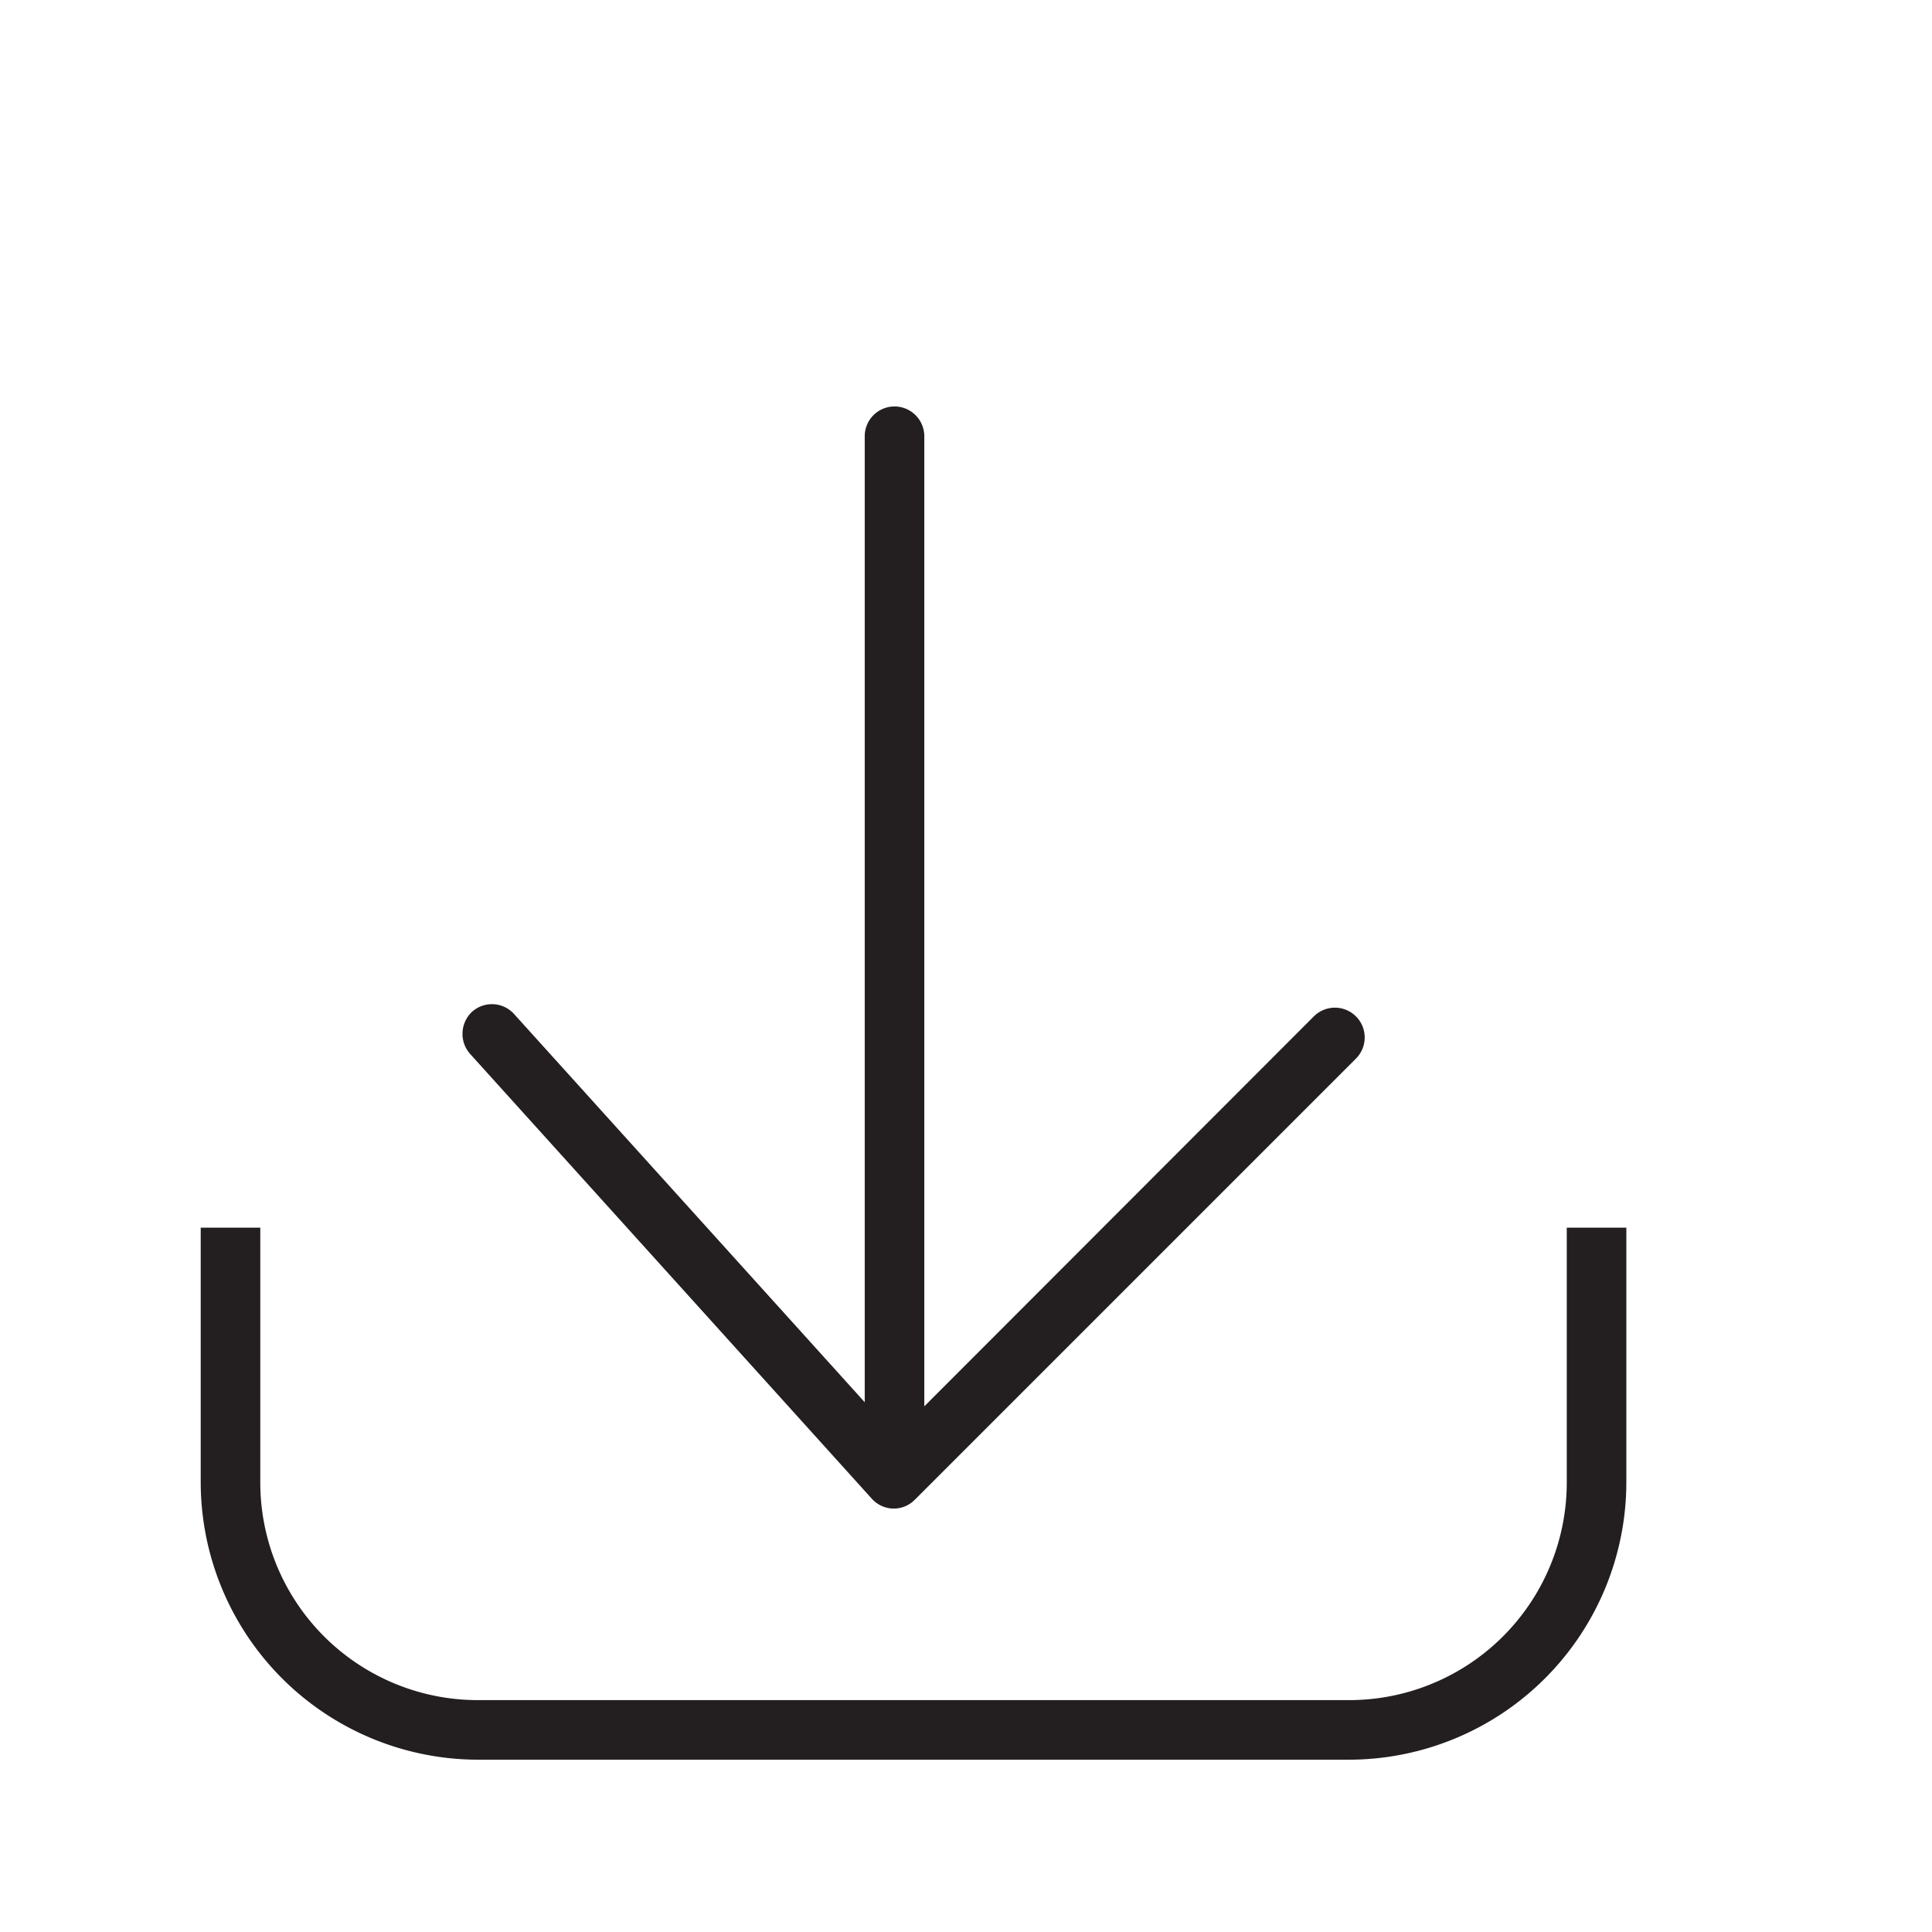
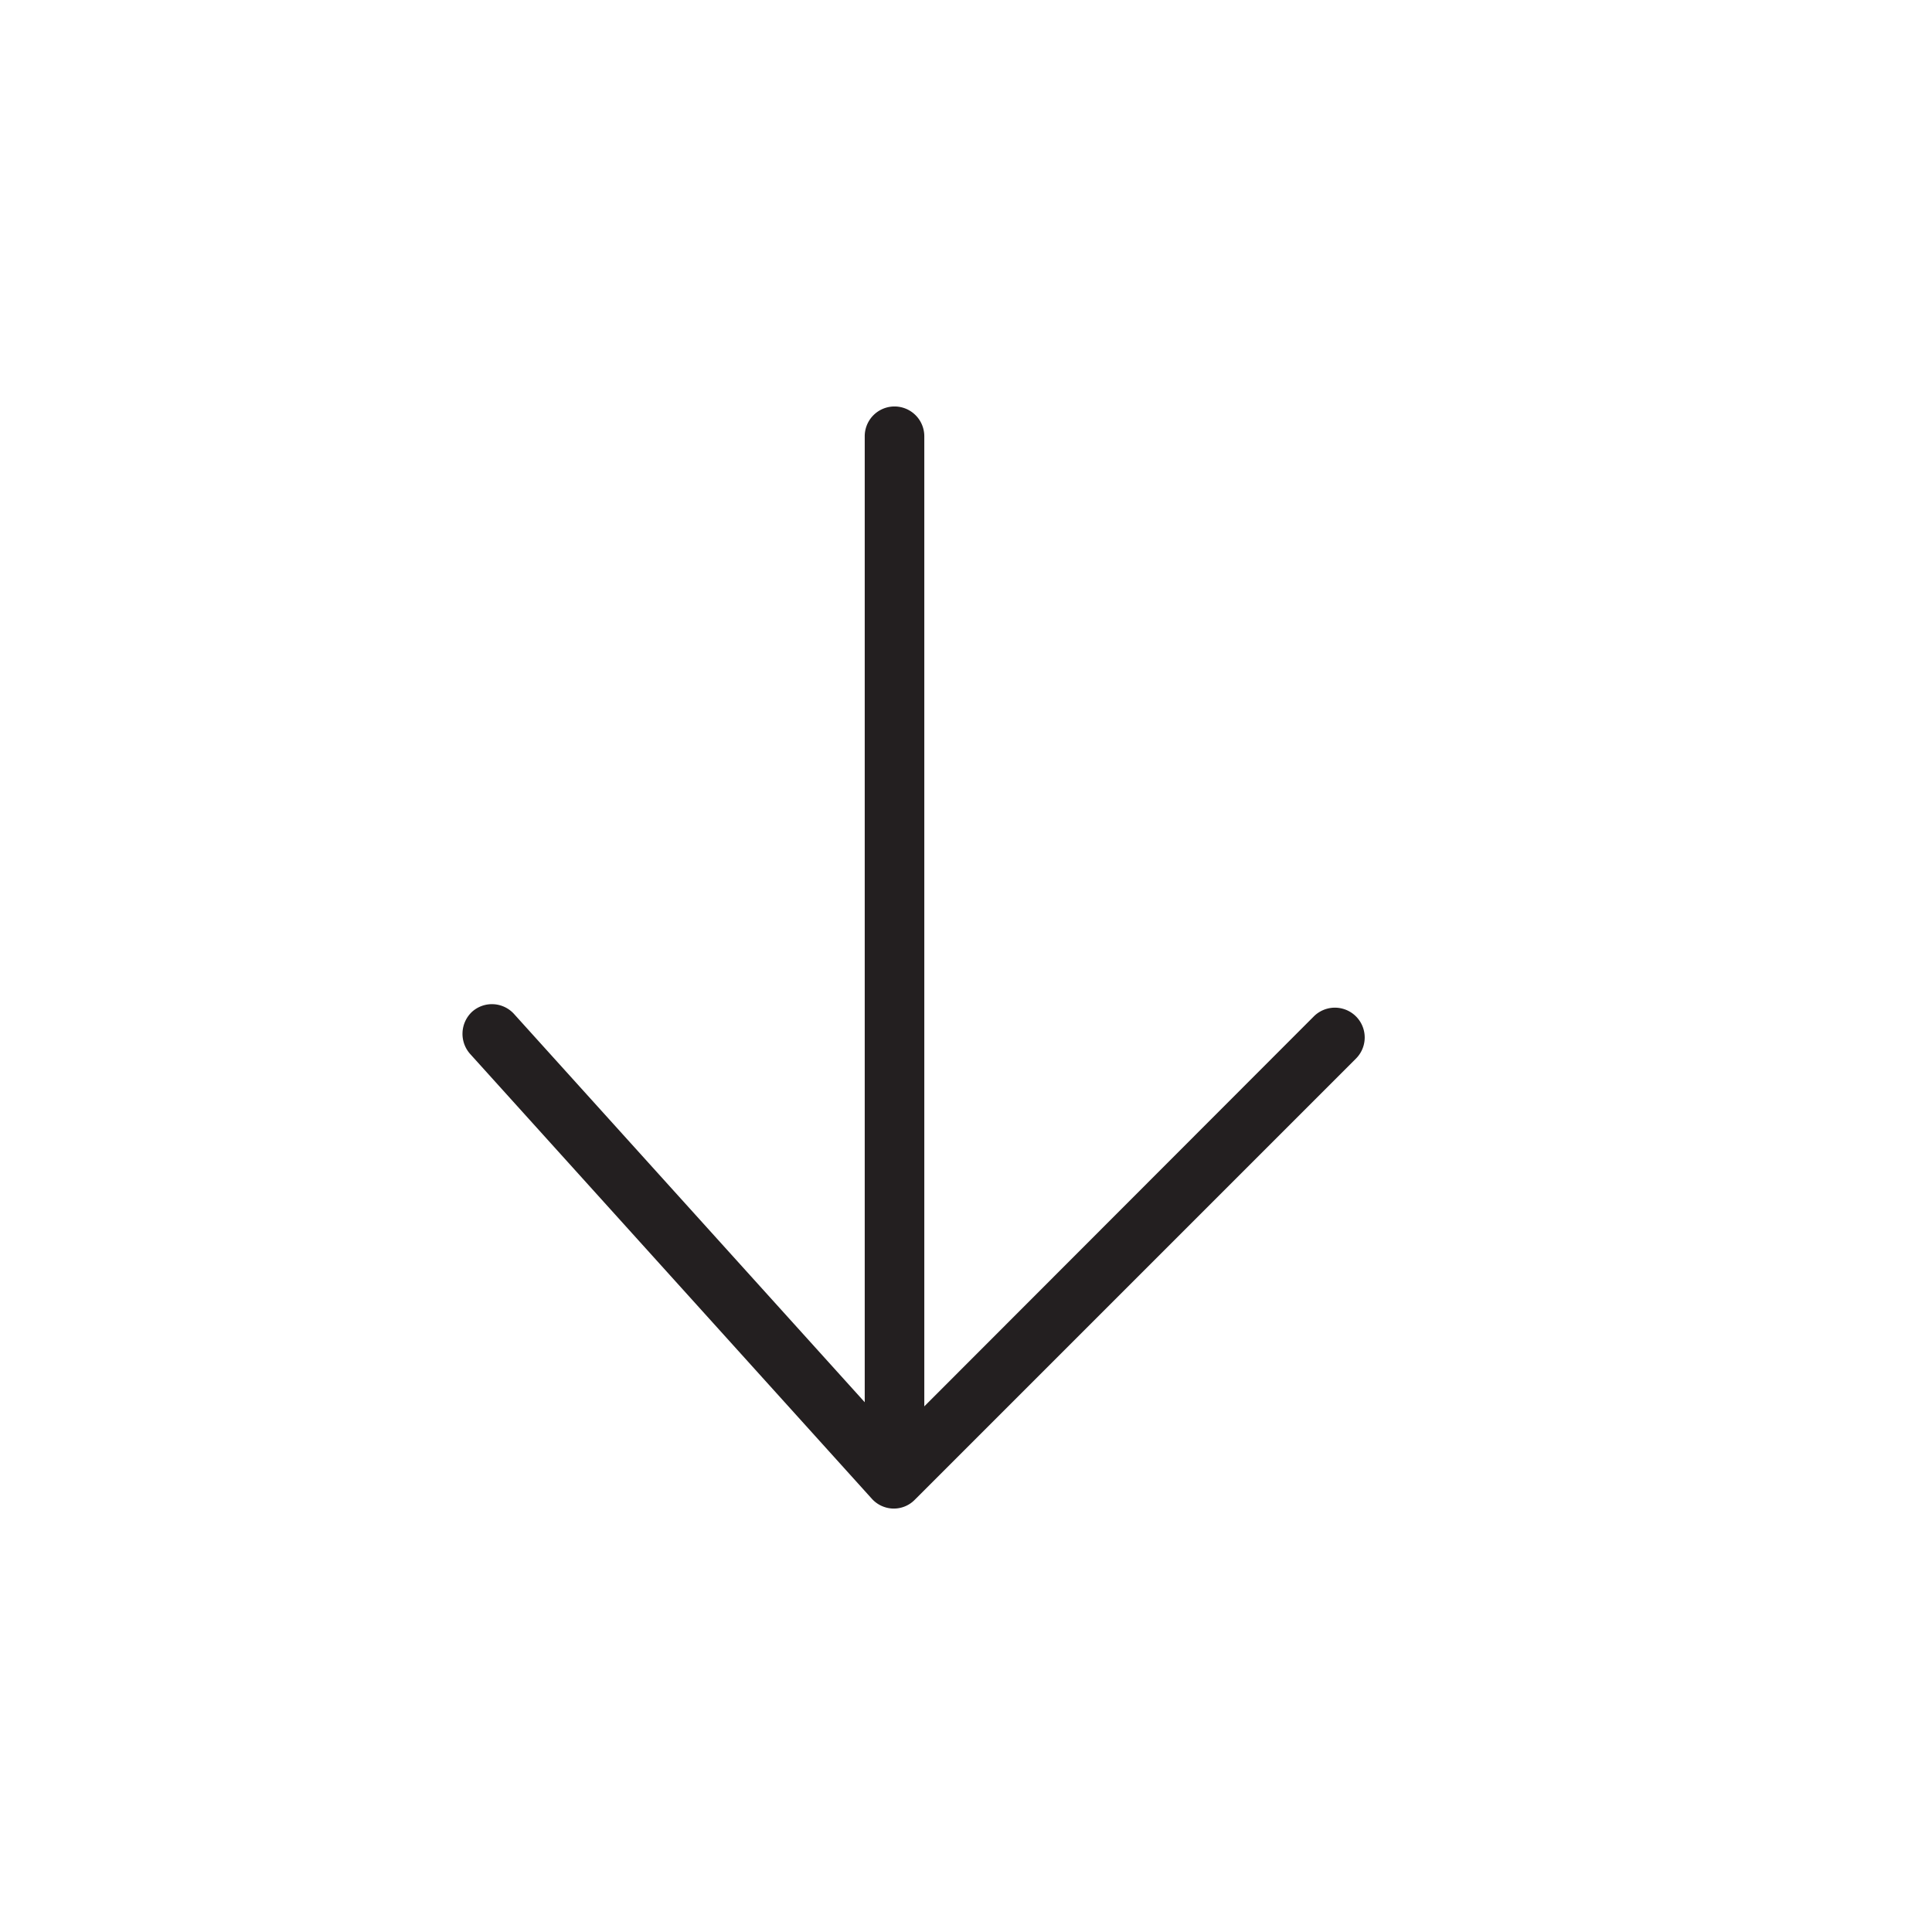
<svg xmlns="http://www.w3.org/2000/svg" id="a072a430-6966-4649-990c-45c3f64a1a37" data-name="Layer 1" viewBox="0 0 421.6 421.6">
  <defs>
    <style>.a04576c2-2eda-4947-bd09-fe683876e180{fill:#231f20;}</style>
  </defs>
  <title>ICONS PROTIMISI</title>
-   <path class="a04576c2-2eda-4947-bd09-fe683876e180" d="M294.4,384H104.3a60.6,60.6,0,0,1-60.5-60.5V267.9h13v55.6A47.5,47.5,0,0,0,104.3,371H294.4a47.5,47.5,0,0,0,47.5-47.5V267.9h13v55.6A60.6,60.6,0,0,1,294.4,384Z" />
  <path class="a04576c2-2eda-4947-bd09-fe683876e180" d="M195,329.2h-.1a6.5,6.5,0,0,1-4.7-2.2l-87.6-97a6.6,6.6,0,0,1,.4-9.2,6.5,6.5,0,0,1,9.2.5l83.1,92,91.4-91.5a6.5,6.5,0,0,1,9.2,9.2l-96.3,96.3A6.4,6.4,0,0,1,195,329.2Z" />
  <path class="a04576c2-2eda-4947-bd09-fe683876e180" d="M195.2,322.9a6.5,6.5,0,0,1-6.5-6.5V95.2a6.5,6.5,0,1,1,13,0V316.4A6.5,6.5,0,0,1,195.2,322.9Z" />
</svg>